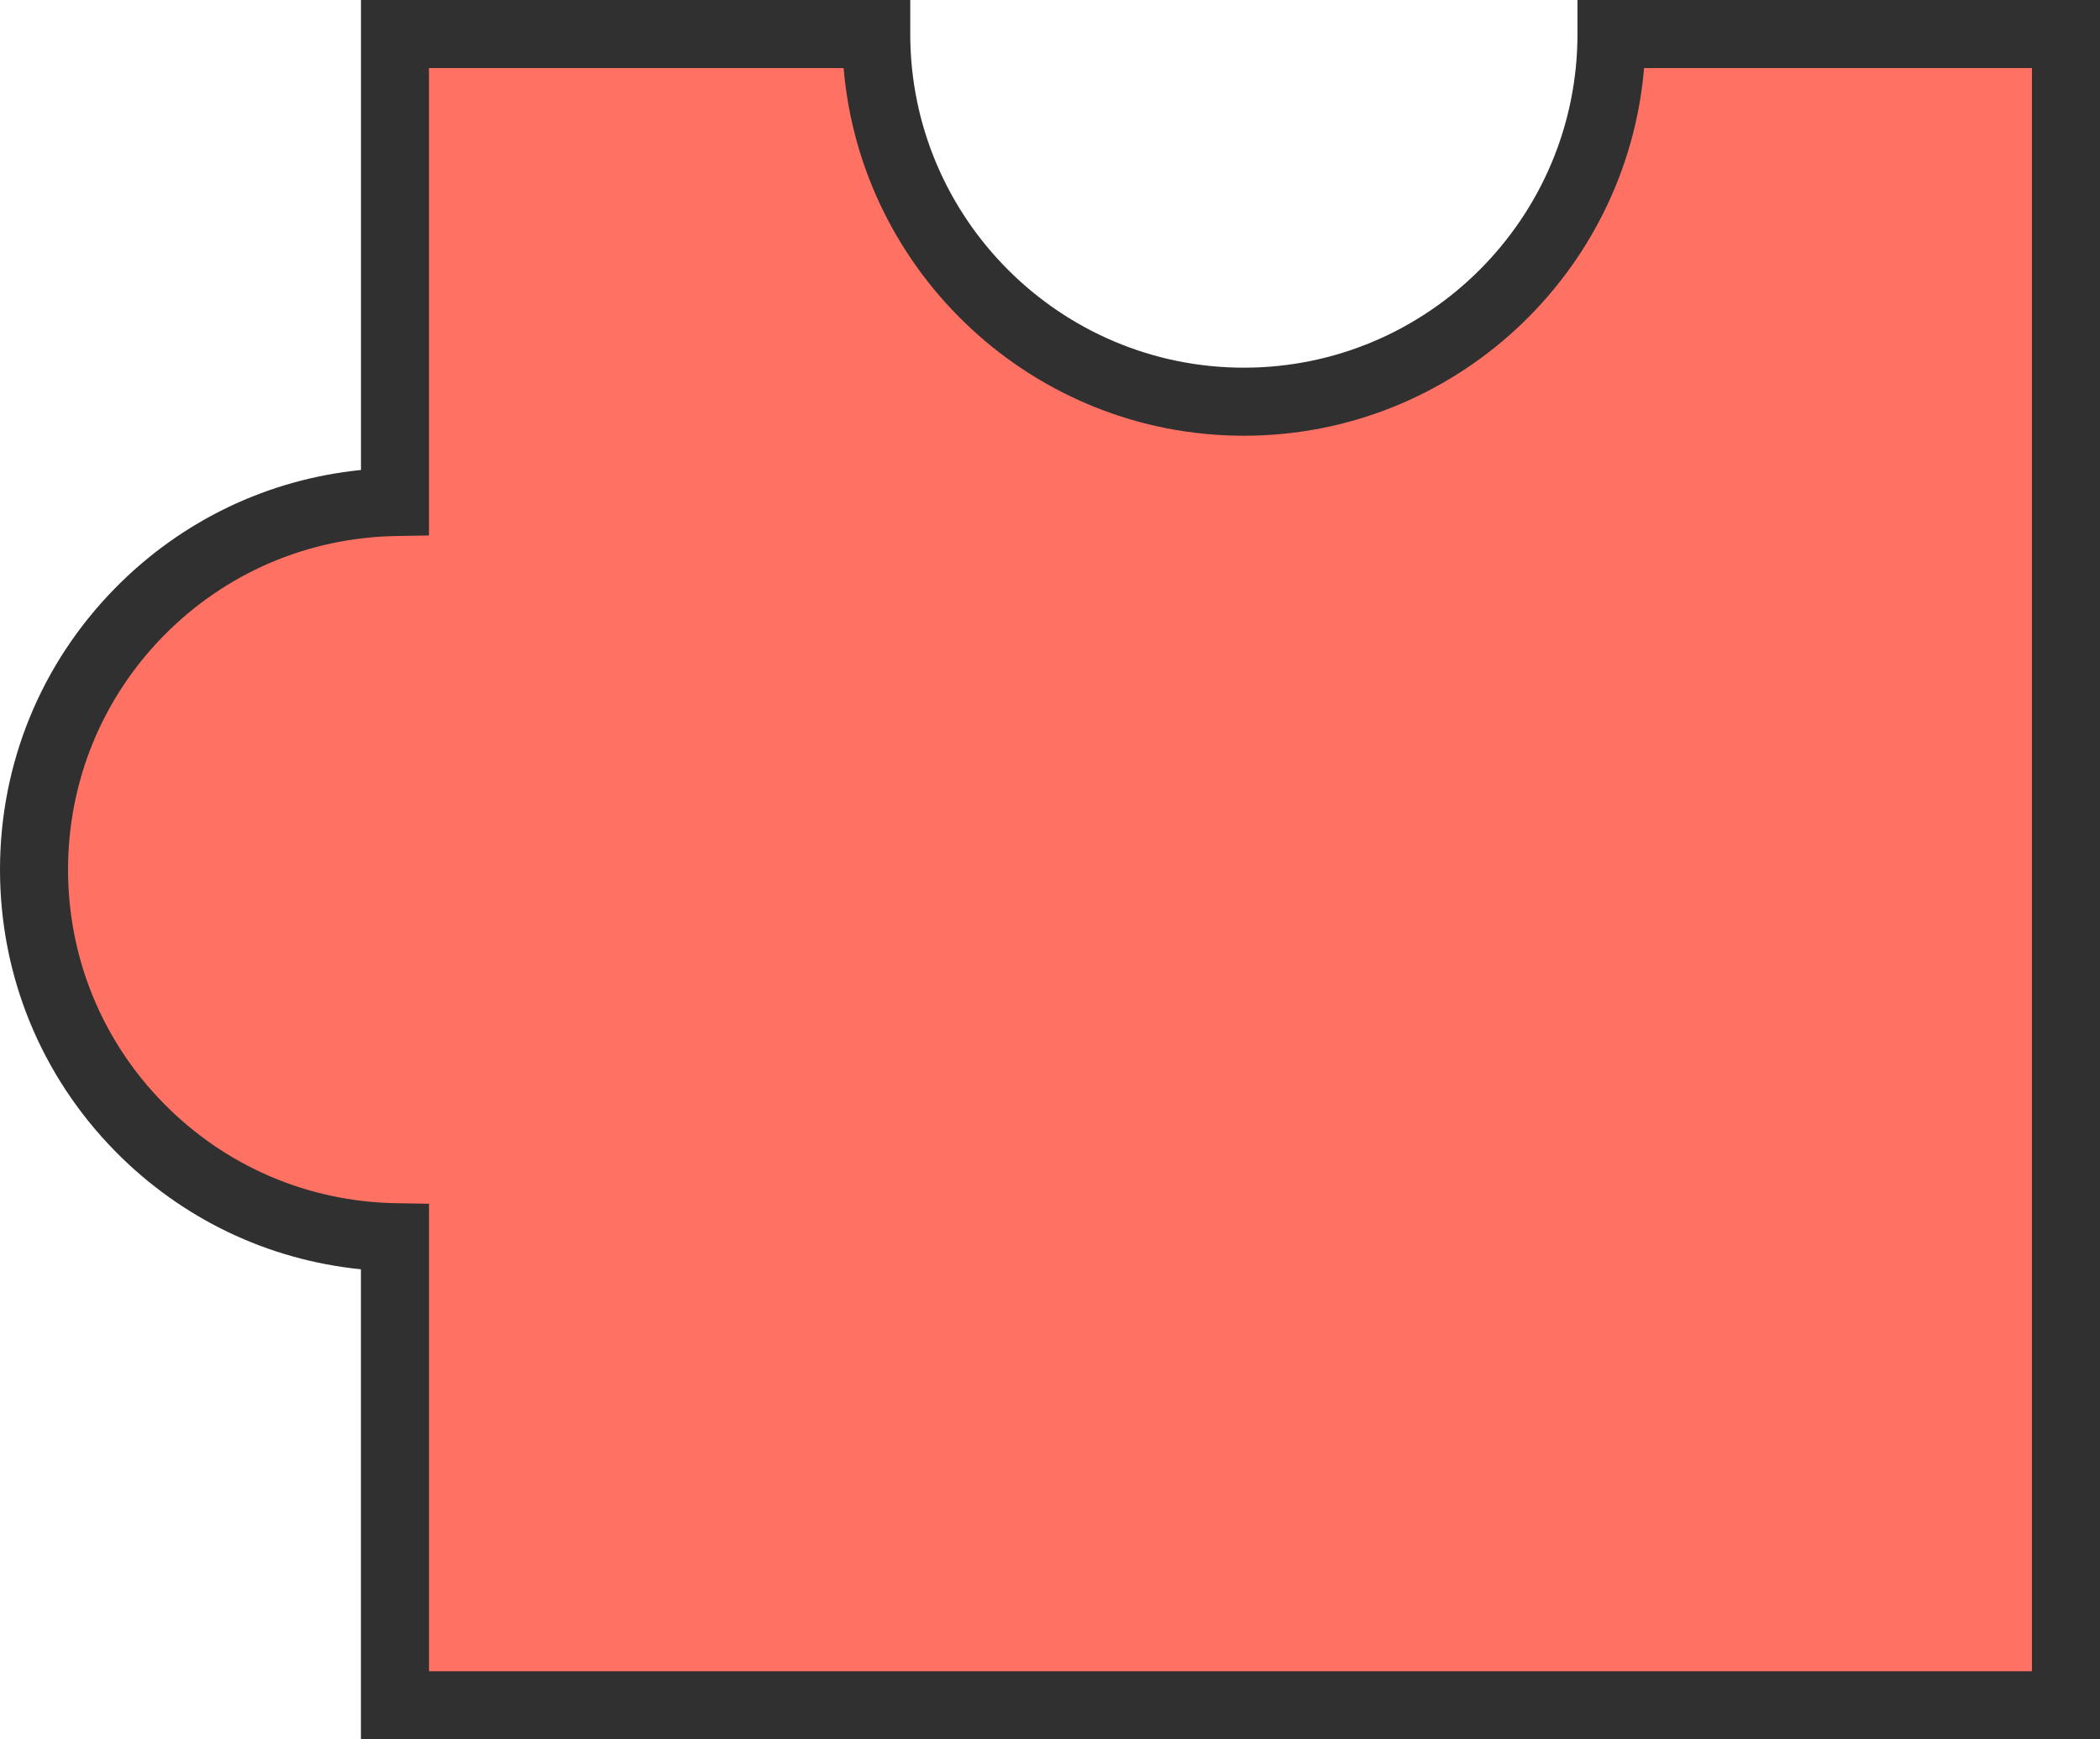
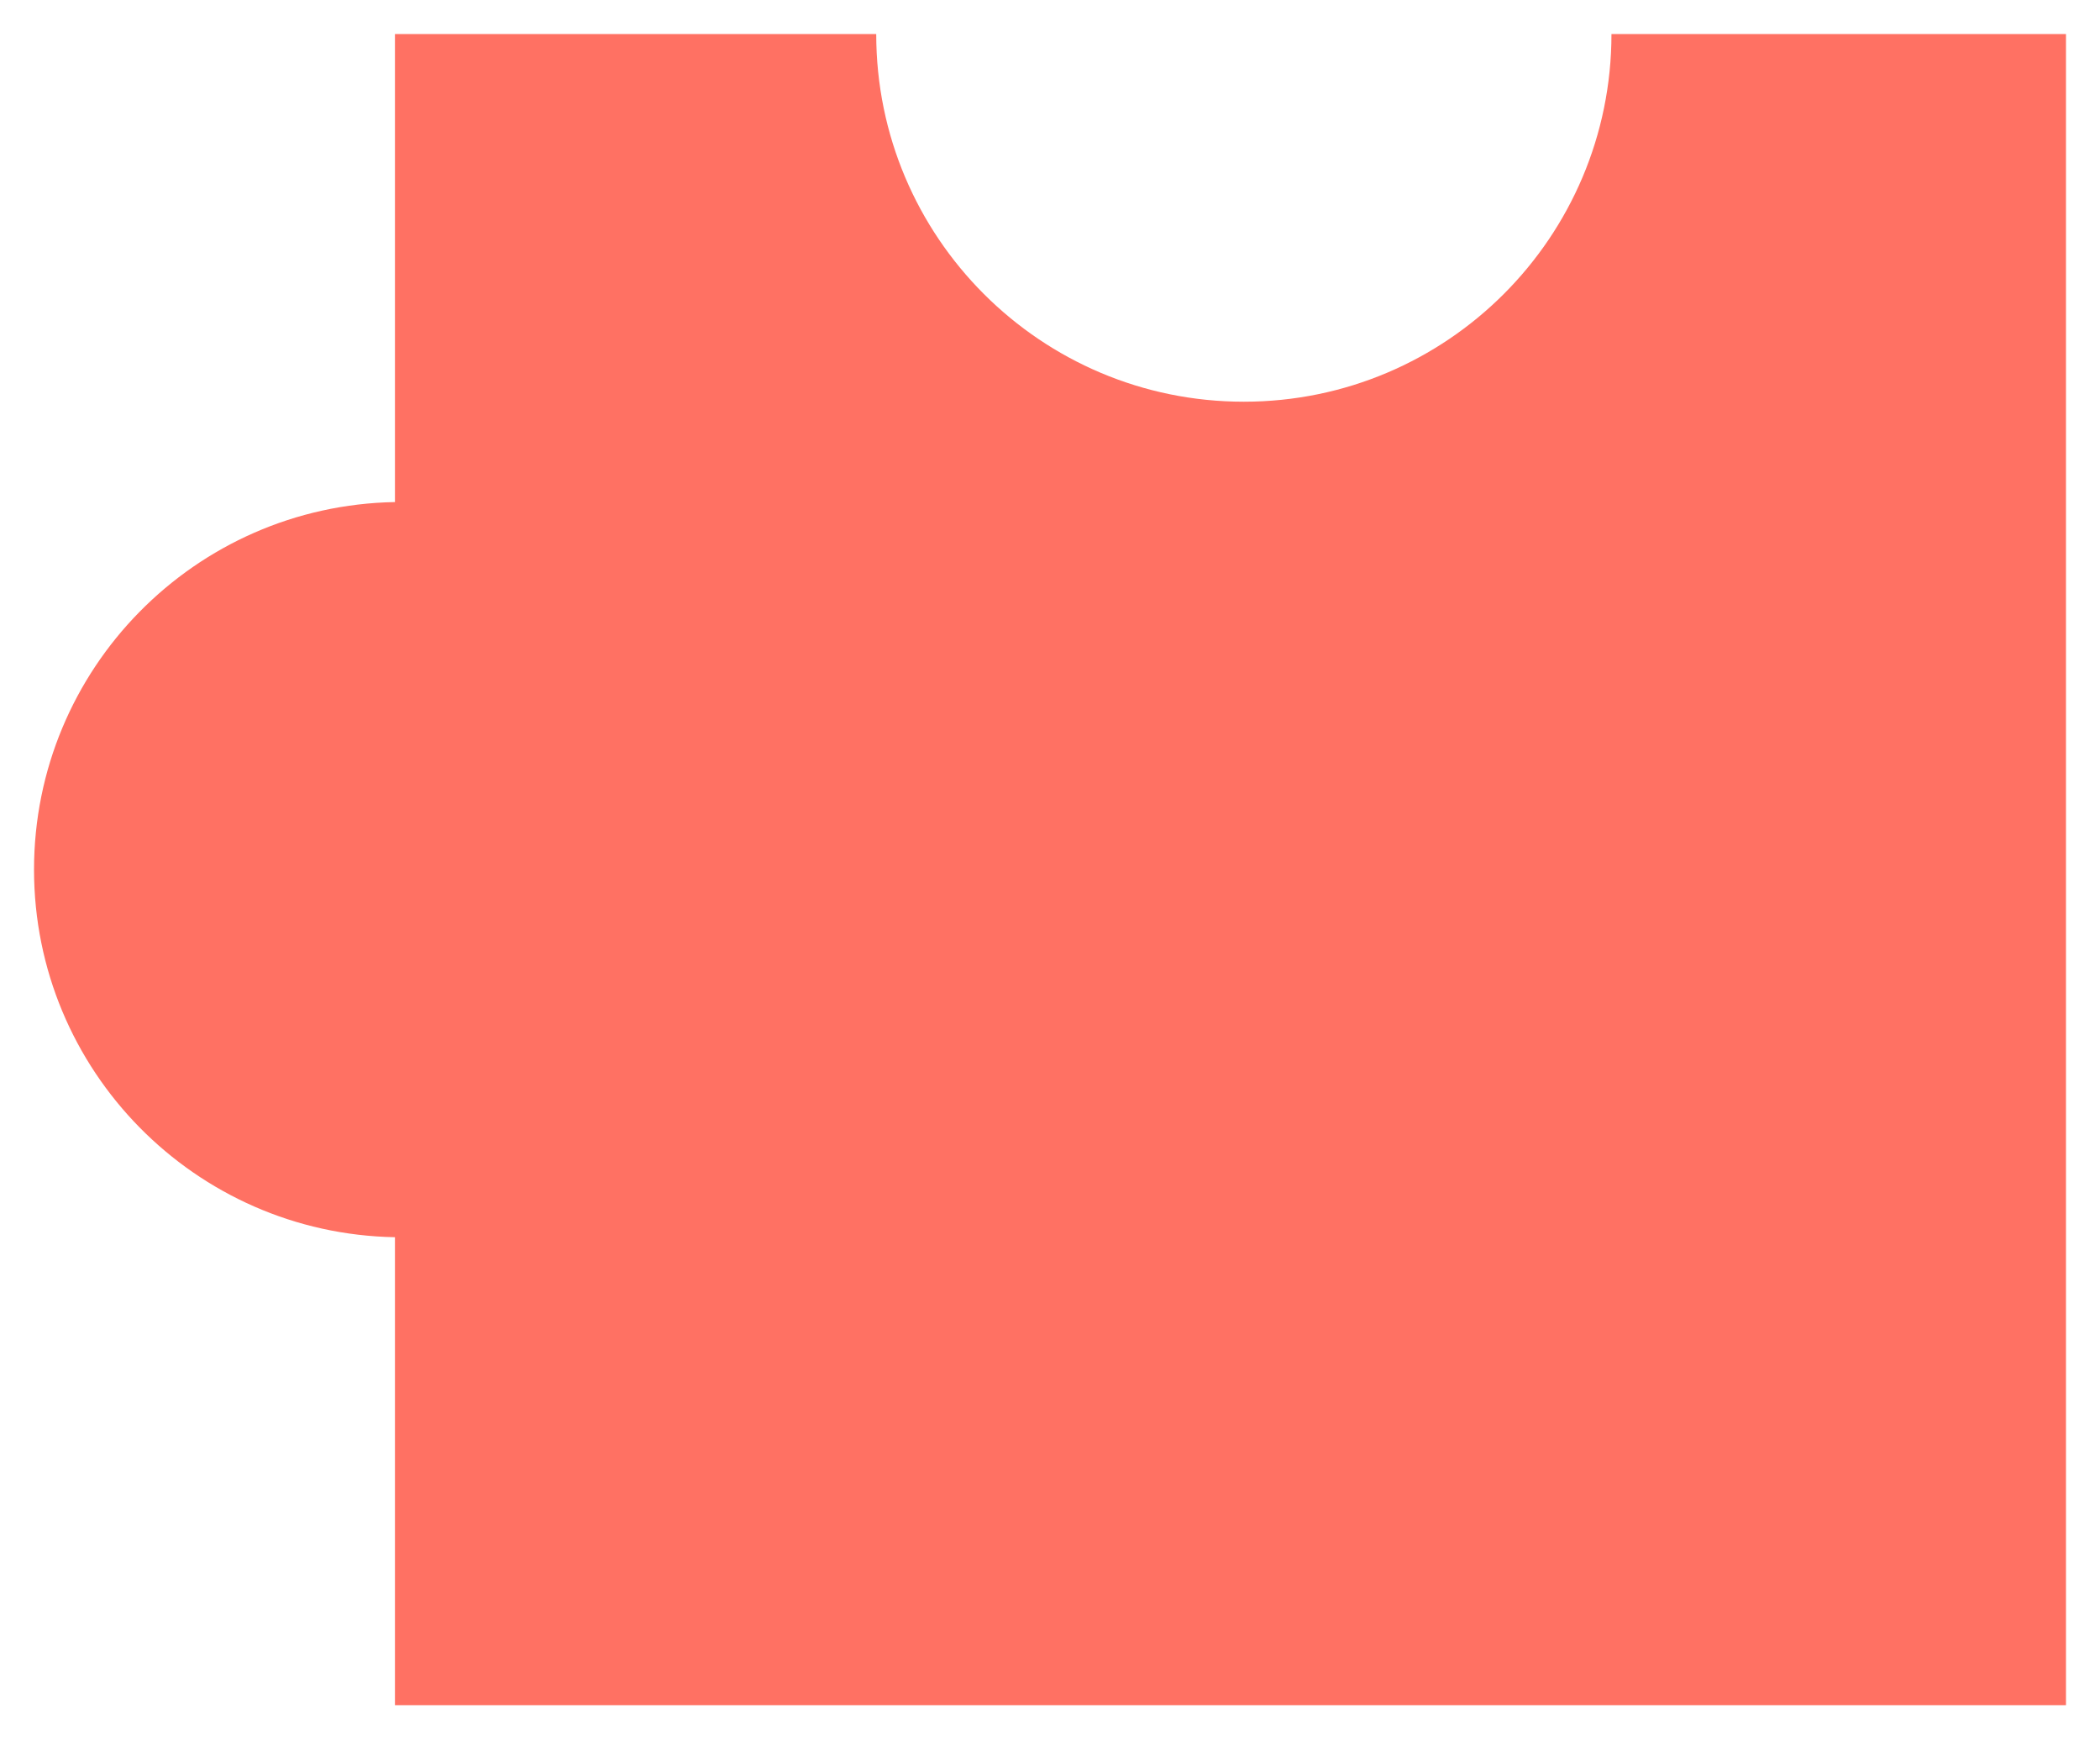
<svg xmlns="http://www.w3.org/2000/svg" x="0px" y="0px" viewBox="0 0 462.91 383.35" style="vertical-align: middle; max-width: 100%; width: 100%;" width="100%">
  <g>
    <g>
      <path d="M87.06,272.69v103.16h368.35V7.5H355.22c0,44.76-36.28,81.04-81.04,81.04S193.15,52.25,193.15,7.5    H87.06v103.16C42.99,111.44,7.5,147.41,7.5,191.67C7.5,235.93,42.99,271.9,87.06,272.69z" fill="rgb(255,113,99)">
     </path>
-       <path d="M462.91,383.35H79.56V279.76c-20.52-2.06-39.53-11.14-54.16-26.01C9.02,237.08,0,215.04,0,191.67    s9.02-45.41,25.41-62.07c14.63-14.87,33.64-23.95,54.16-26.01V0h121.08v7.5c0,40.55,32.99,73.54,73.54,73.54    s73.54-32.99,73.54-73.54V0h115.19V383.35z M94.56,368.35h353.35V15h-85.5c-3.82,45.32-41.93,81.04-88.22,81.04    S189.78,60.32,185.96,15h-91.4v103.02l-7.37,0.13c-19.36,0.35-37.5,8.15-51.1,21.96C22.49,153.96,15,172.26,15,191.67    s7.49,37.72,21.1,51.55c13.59,13.82,31.74,21.62,51.1,21.97l7.37,0.13V368.35z" fill="rgb(48,48,48)">
-      </path>
    </g>
  </g>
</svg>